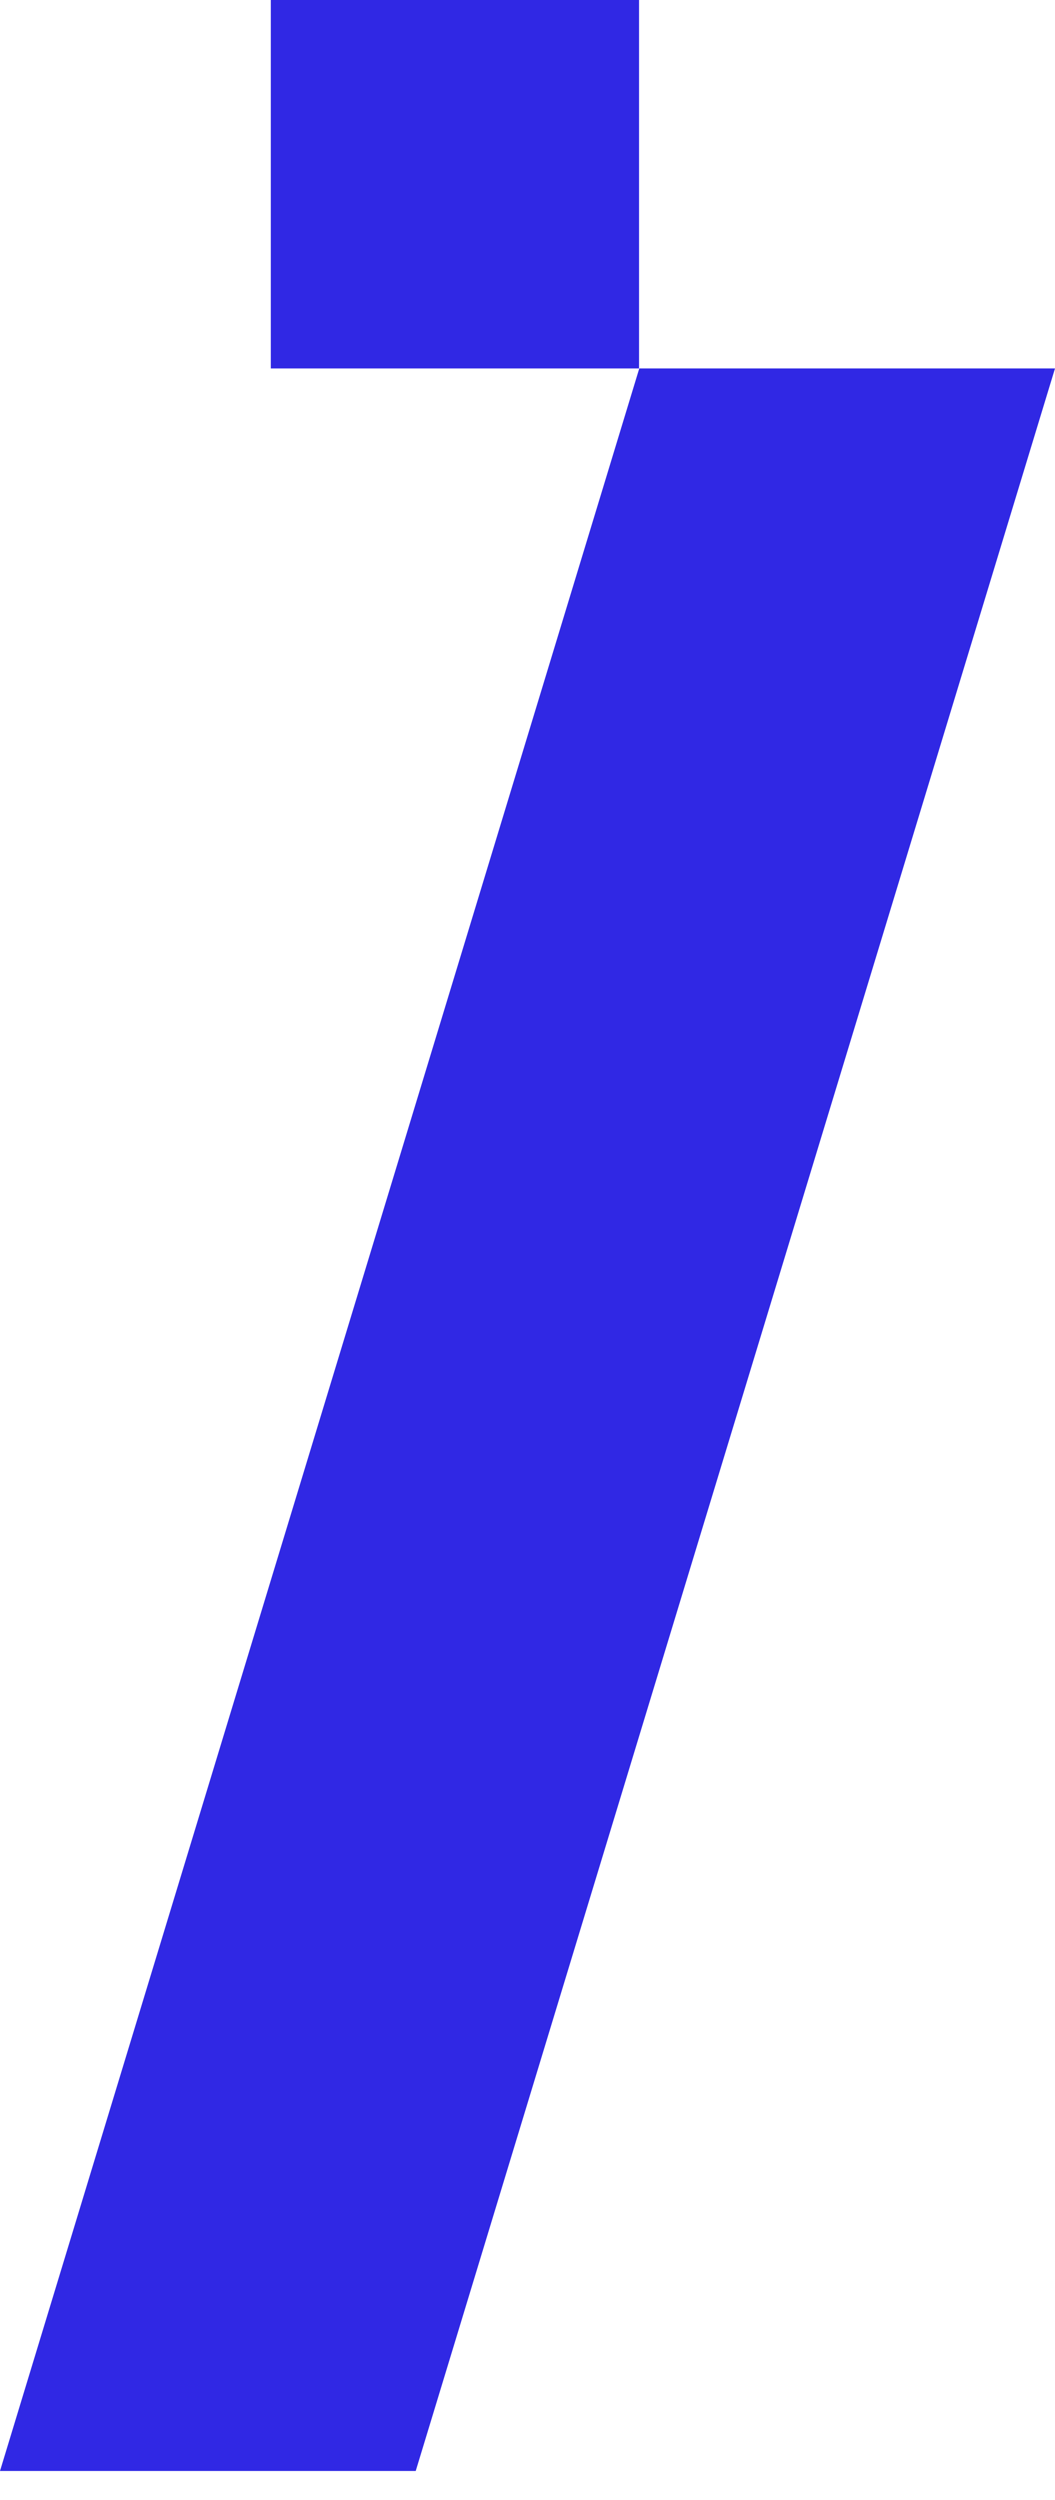
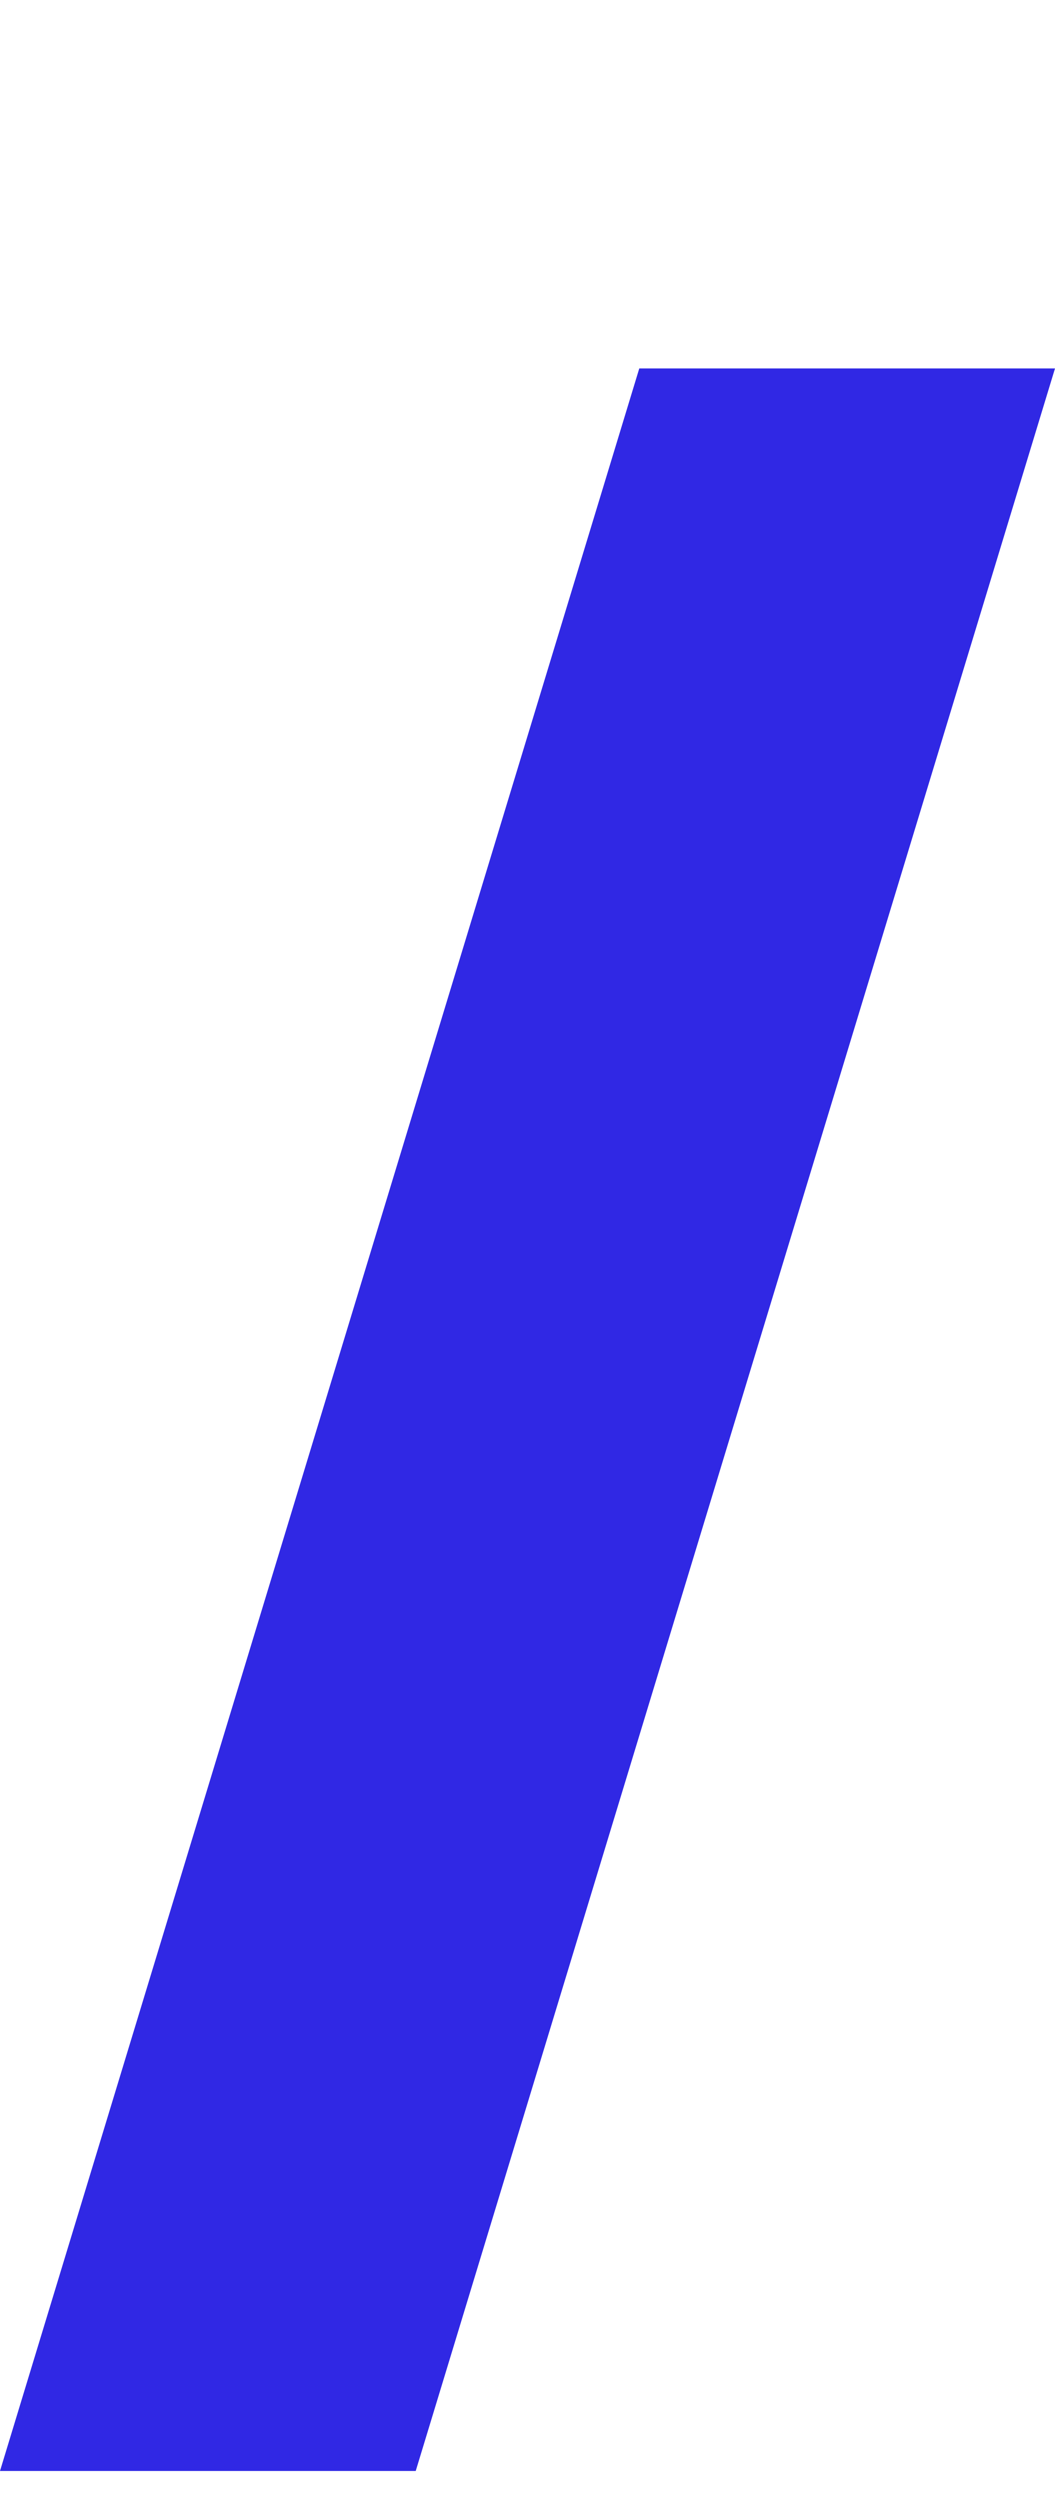
<svg xmlns="http://www.w3.org/2000/svg" width="19" height="45" viewBox="0 0 19 45" fill="none">
  <path d="M11.513 6.632H19L7.487 44.477H0L11.513 6.632Z" fill="#3028E4" />
-   <path d="M4.877 0H11.509V6.632H4.877V0Z" fill="#3028E4" />
</svg>